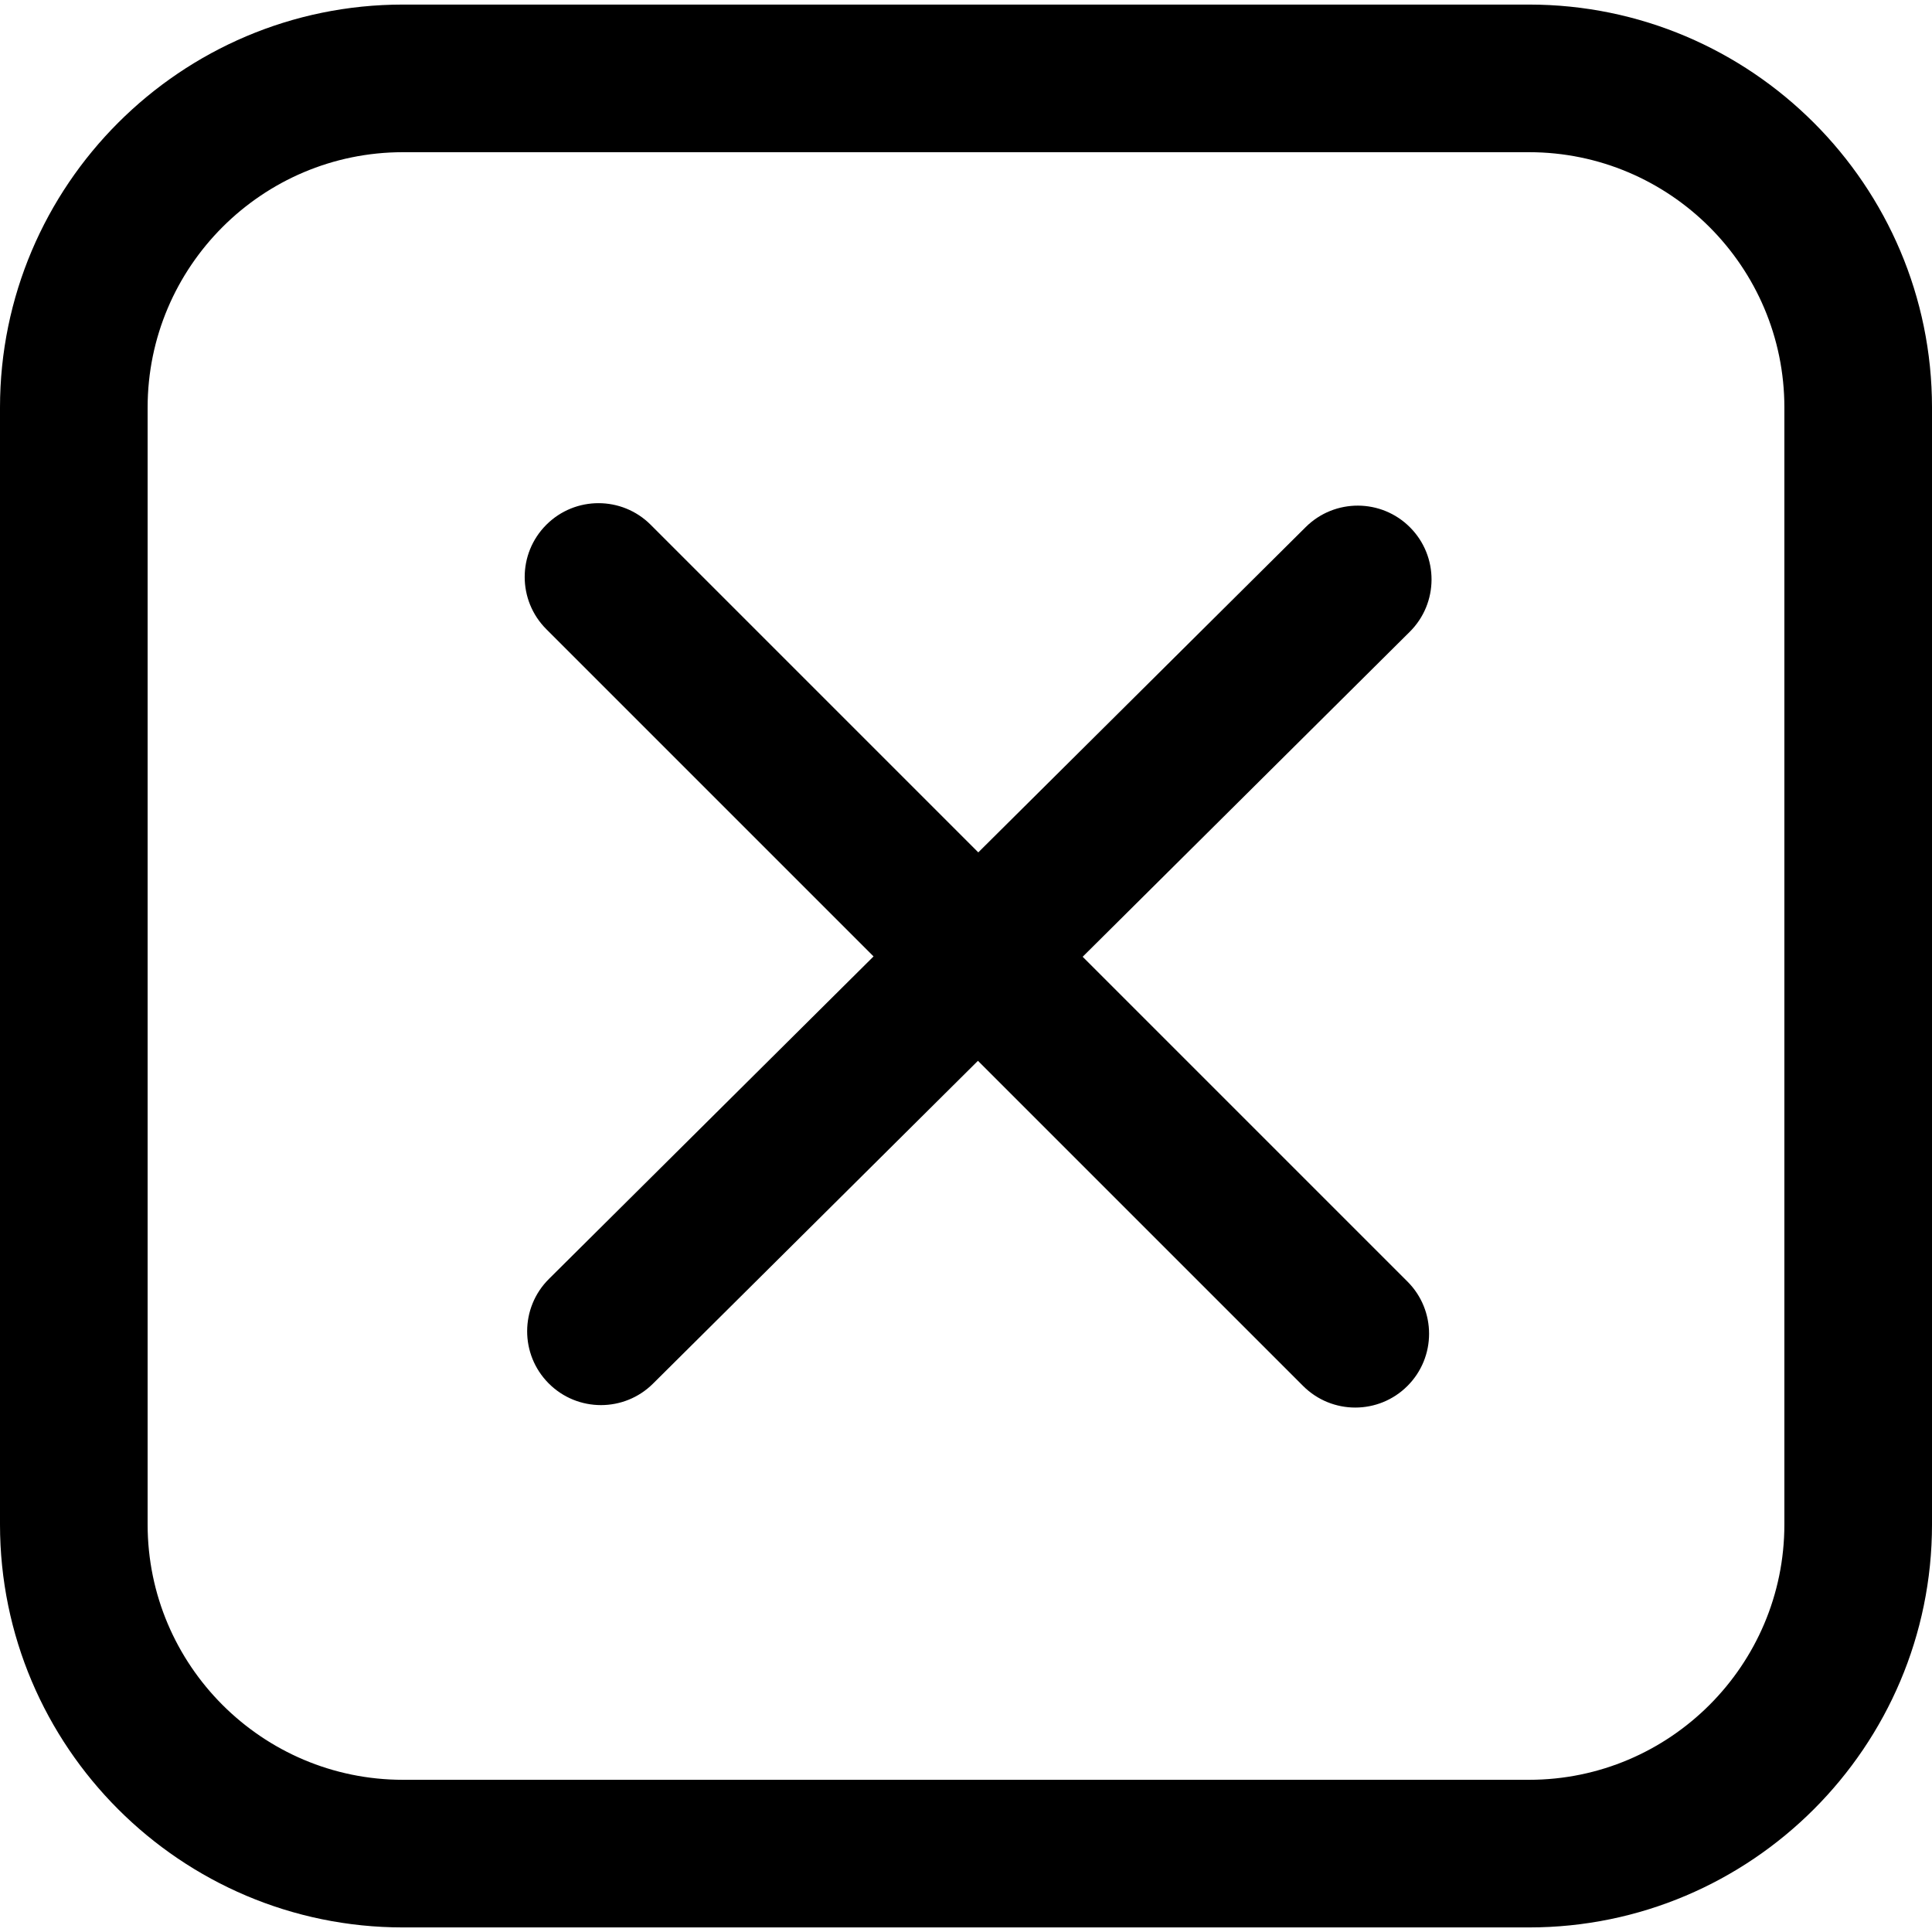
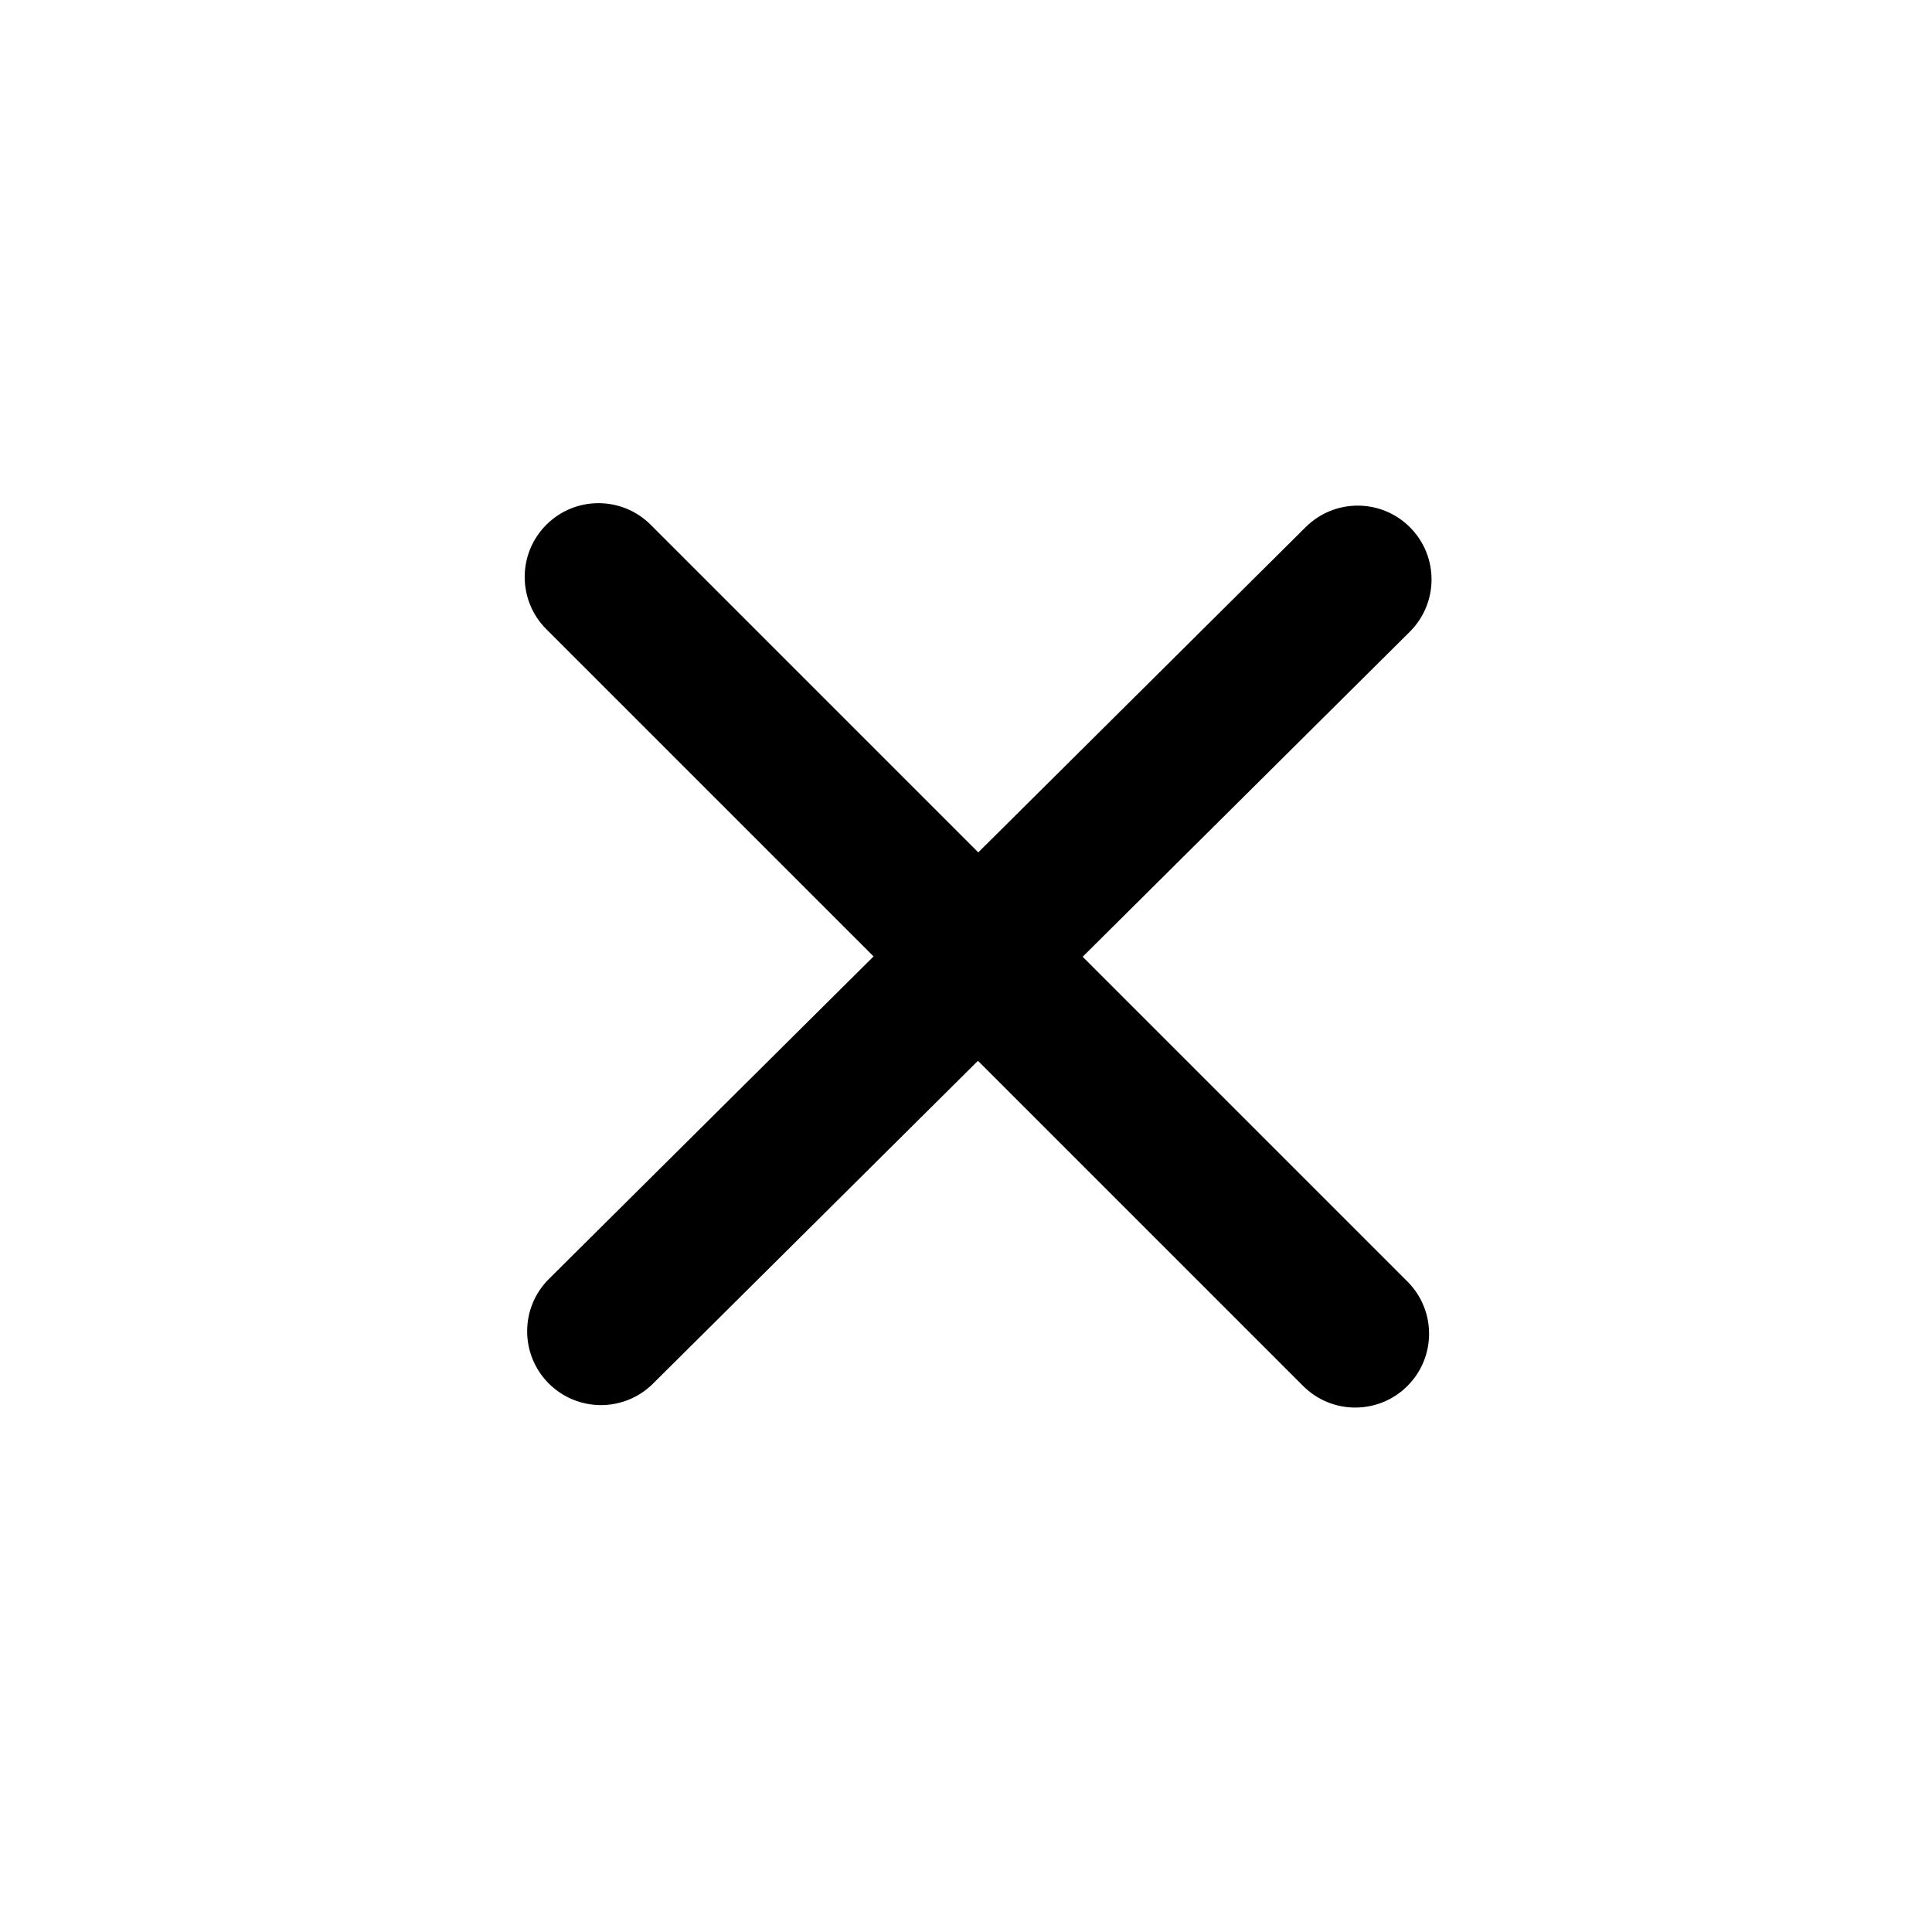
<svg xmlns="http://www.w3.org/2000/svg" version="1.1" id="Capa_1" x="0px" y="0px" viewBox="0 0 392.619 392.619" style="enable-background:new 0 0 392.619 392.619;" xml:space="preserve">
  <g>
-     <path d="M310.724,0.929H81.896C36.738,0.929,0,37.667,0,82.825v226.969c0,45.158,36.738,81.896,81.896,81.896h228.828   c45.157,0,81.896-36.738,81.896-81.896V82.825C392.619,37.667,355.881,0.929,310.724,0.929z M362.619,309.794   c0,28.616-23.28,51.896-51.896,51.896H81.896C53.28,361.69,30,338.41,30,309.794V82.825c0-28.615,23.28-51.896,51.896-51.896   h228.828c28.615,0,51.896,23.28,51.896,51.896V309.794z" />
    <path d="M286.559,107.182c-5.839-5.877-15.336-5.908-21.214-0.069l-66.539,66.106l-66.572-66.572   c-5.857-5.858-15.355-5.858-21.213,0c-5.858,5.858-5.858,15.355,0,21.213l66.502,66.503l-65.968,65.539   c-5.877,5.839-5.907,15.336-0.069,21.213c2.933,2.952,6.786,4.428,10.642,4.428c3.822,0,7.646-1.452,10.572-4.359l66.037-65.608   l66.073,66.073c2.929,2.929,6.768,4.394,10.606,4.394c3.838,0,7.678-1.465,10.606-4.394c5.858-5.858,5.858-15.355,0-21.213   l-66.004-66.004l66.47-66.038C292.366,122.556,292.396,113.059,286.559,107.182z" />
  </g>
  <g>
</g>
  <g>
</g>
  <g>
</g>
  <g>
</g>
  <g>
</g>
  <g>
</g>
  <g>
</g>
  <g>
</g>
  <g>
</g>
  <g>
</g>
  <g>
</g>
  <g>
</g>
  <g>
</g>
  <g>
</g>
  <g>
</g>
</svg>